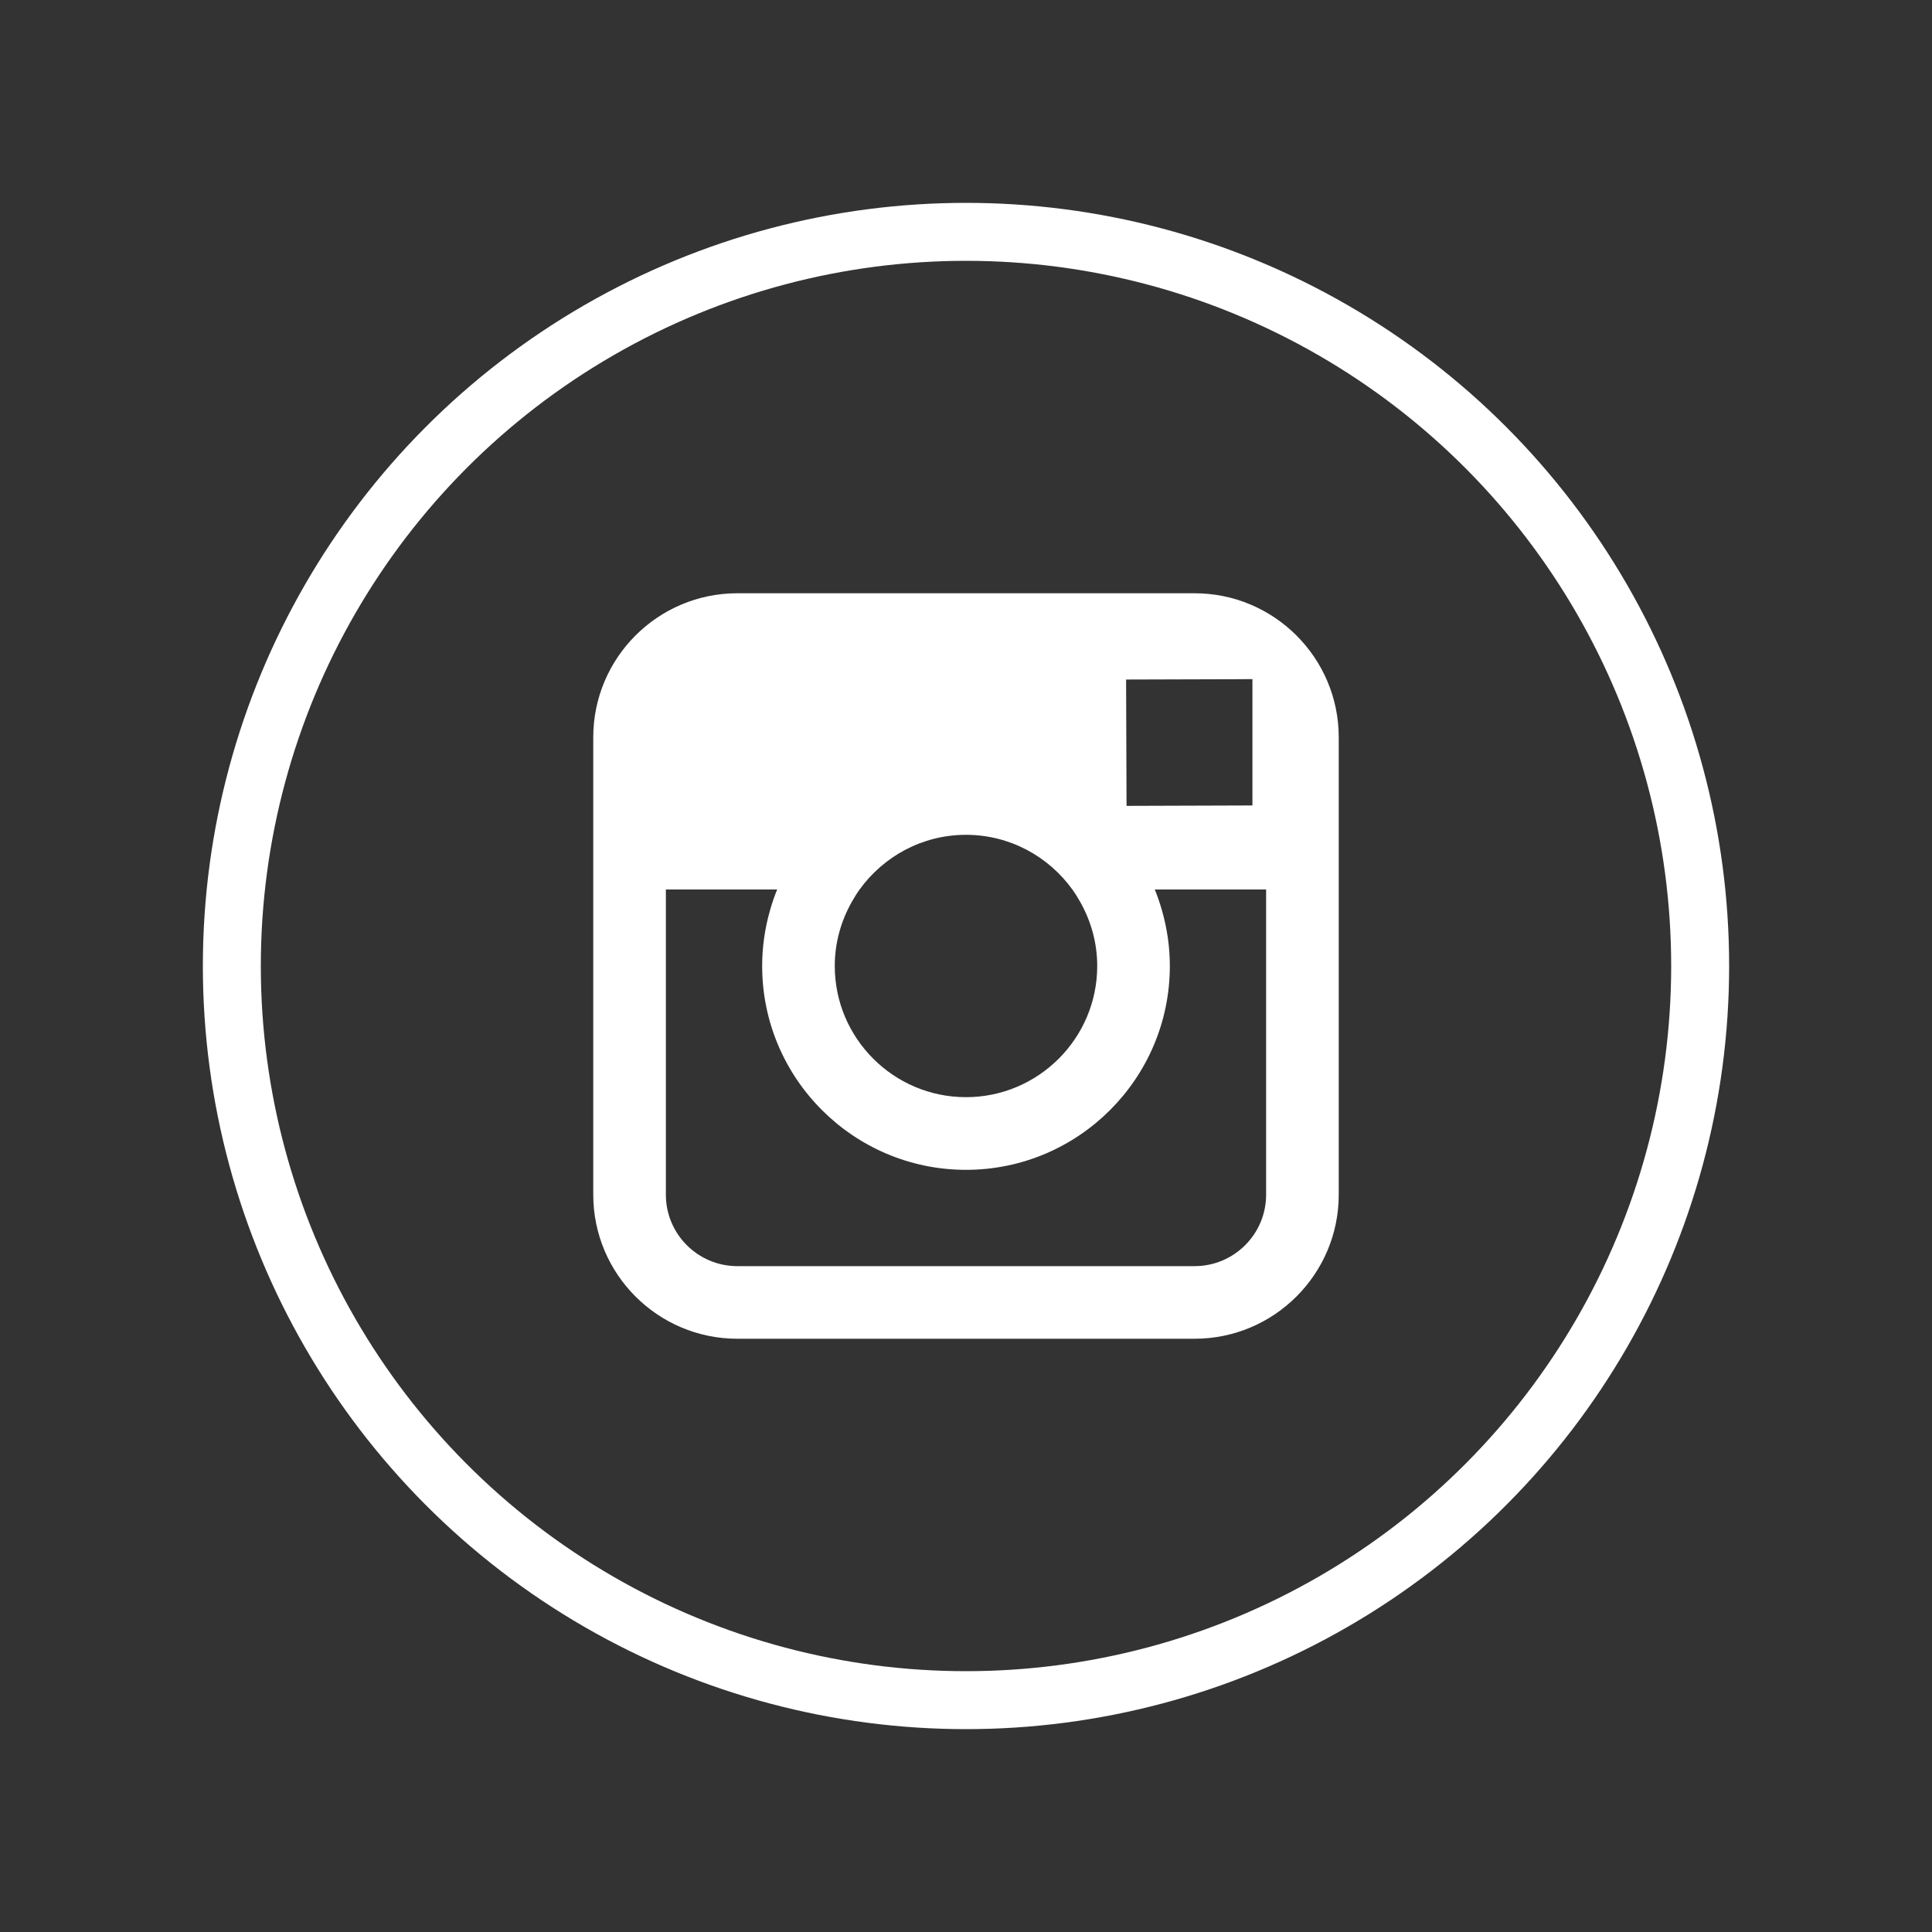
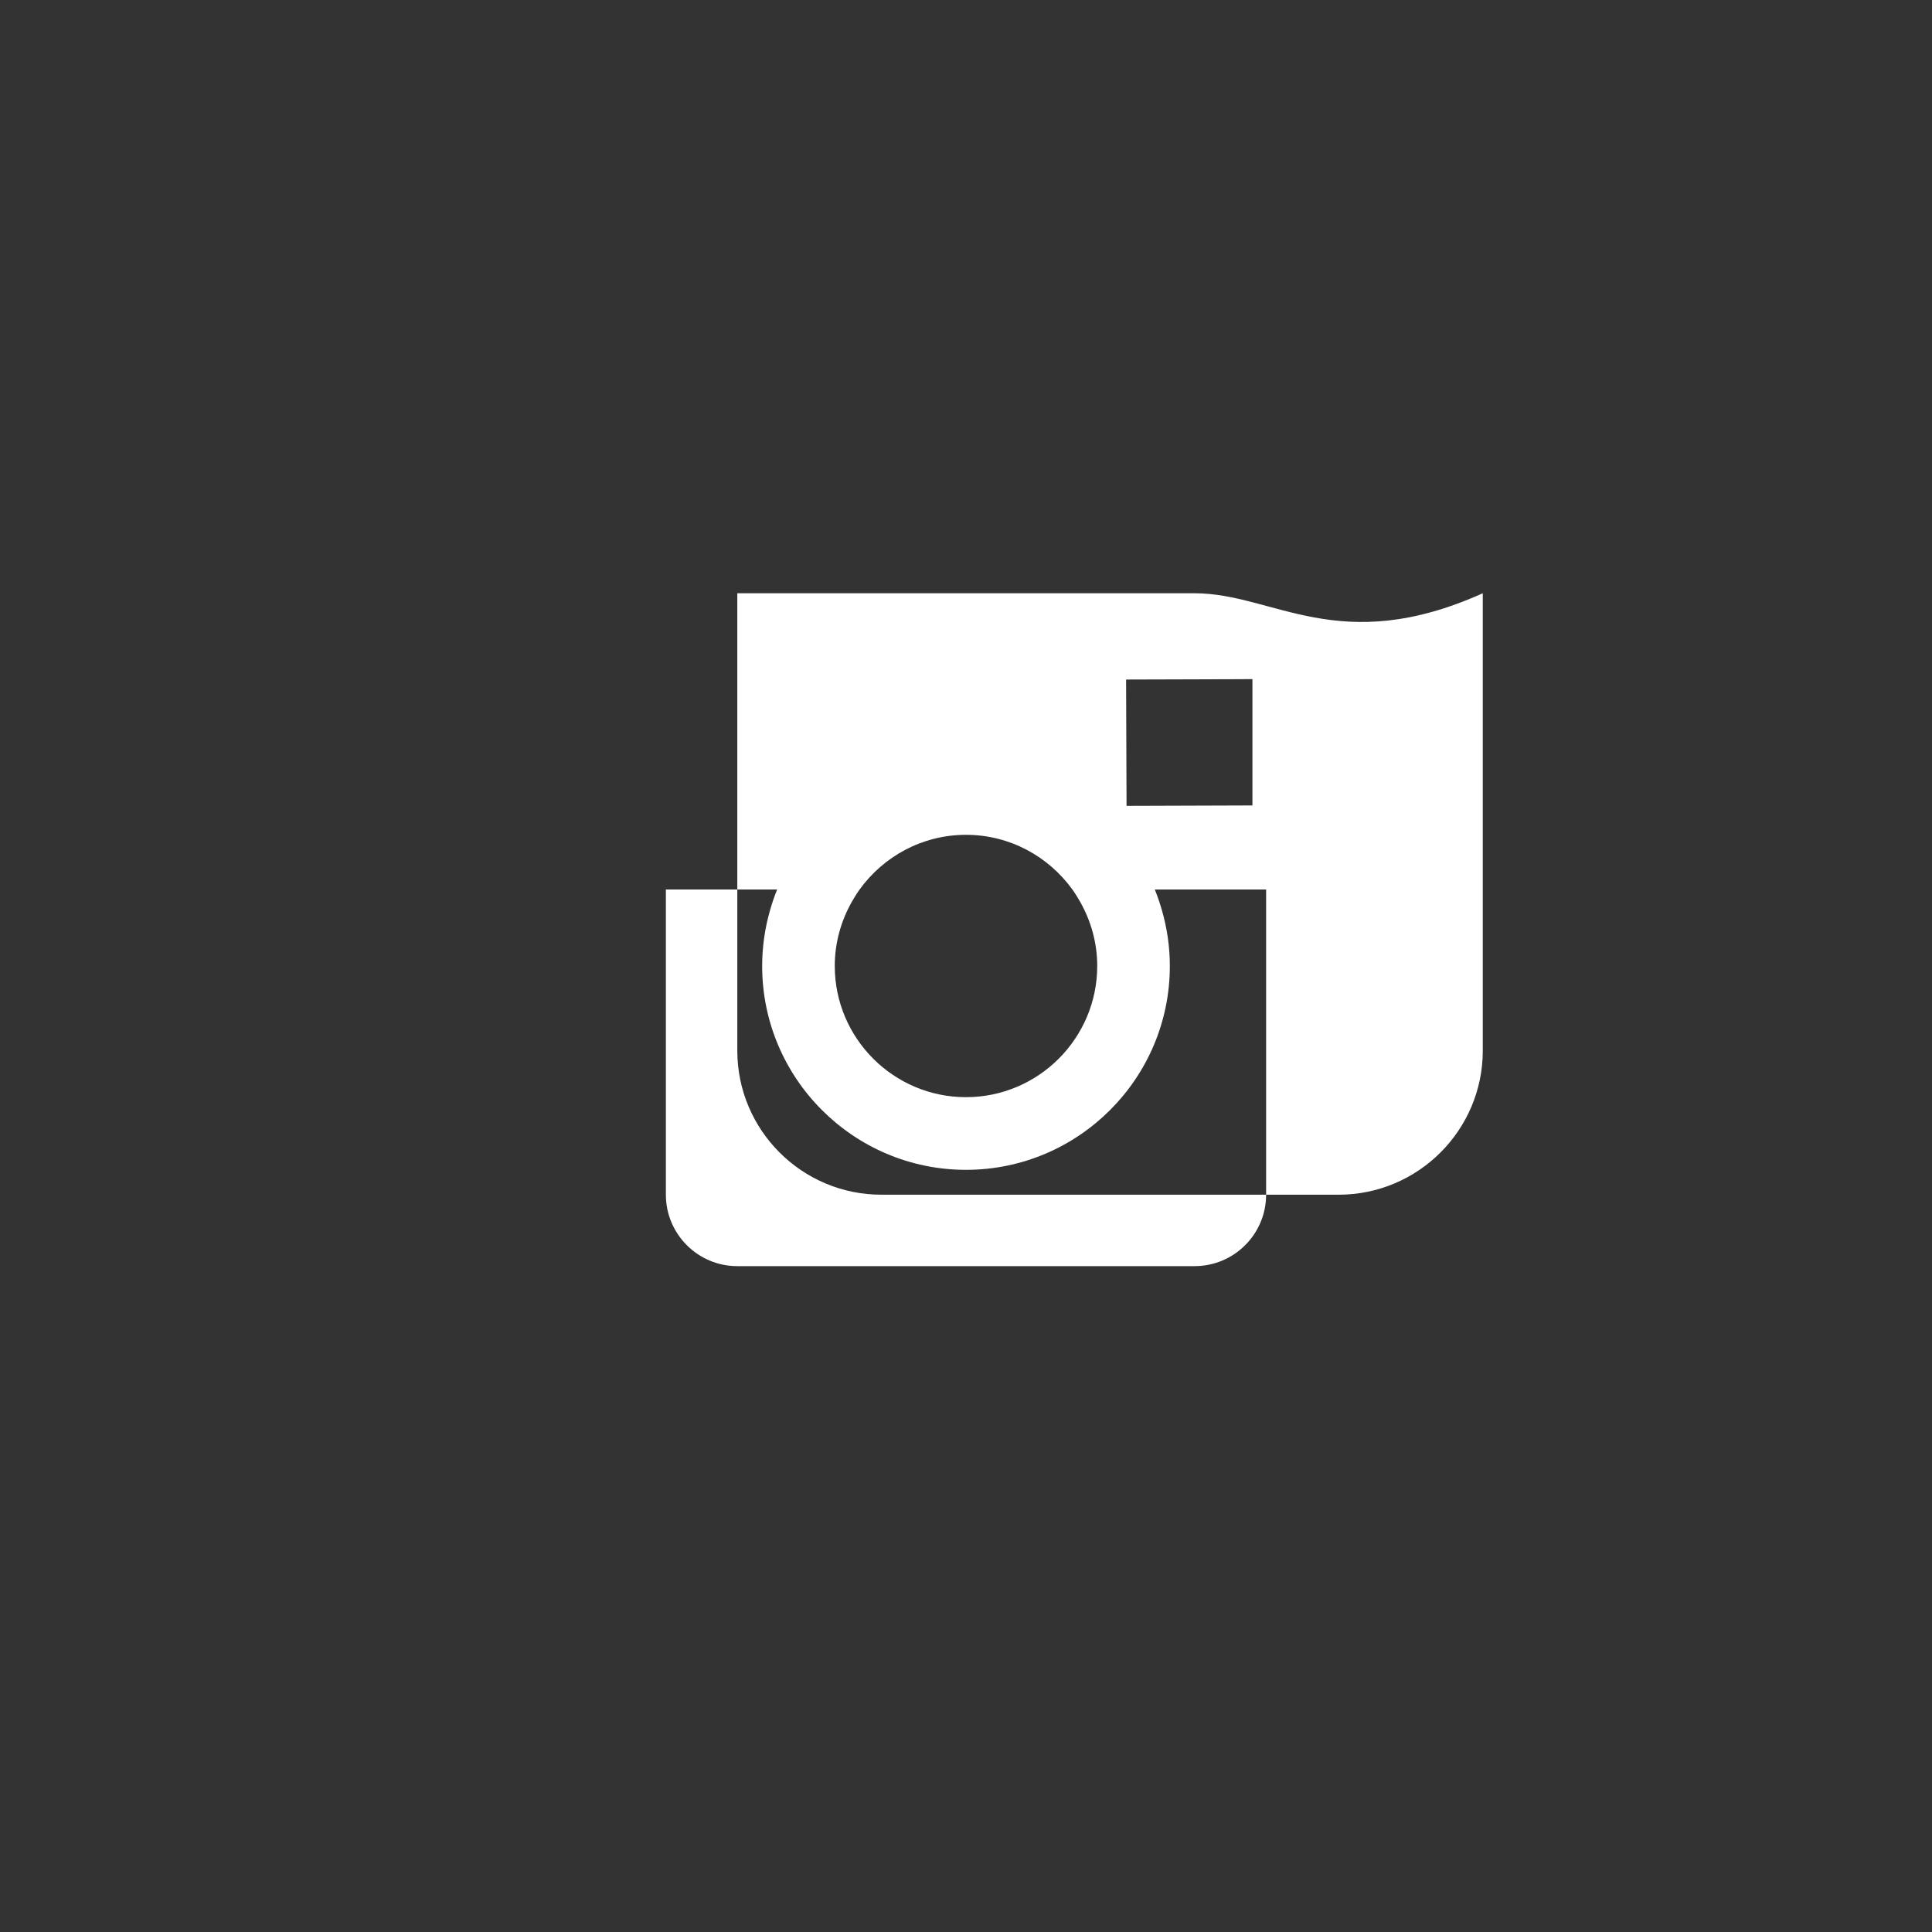
<svg xmlns="http://www.w3.org/2000/svg" version="1.1" x="0px" y="0px" width="50px" height="50px" viewBox="0 0 500 500" enable-background="new 0 0 500 500" xml:space="preserve">
  <rect x="0" y="0" width="500" height="500" fill="#333333" stroke="none" />
  <title>Instagram Logo</title>
  <desc>Instagram Logo</desc>
  <g>
-     <circle fill="none" class="stroke-color-primary1" stroke="#ffffff" stroke-width="15" stroke-miterlimit="10" cx="250" cy="250" r="190" />
-     <path fill="#ffffff" class="bg-color-primary1" d="M309.169,153.536H190.814c-20.561,0-37.279,16.719-37.279,37.277v39.392v14.499   v64.481c0,20.555,16.718,37.28,37.279,37.28h118.355c20.562,0,37.296-16.726,37.296-37.28v-64.46v-14.52v-39.392   C346.465,170.255,329.73,153.536,309.169,153.536 M319.873,175.779l4.255-0.025v4.259v28.438l-32.579,0.108l-0.116-32.696   L319.873,175.779z M222.466,230.205c6.183-8.554,16.202-14.154,27.533-14.154s21.35,5.6,27.532,14.154   c0.744,1.033,1.413,2.121,2.041,3.237c2.766,4.905,4.389,10.545,4.389,16.554c0,18.719-15.248,33.951-33.962,33.951   c-18.728,0-33.961-15.231-33.961-33.951c0-6.012,1.62-11.651,4.389-16.559C221.057,232.326,221.724,231.237,222.466,230.205    M327.669,309.185c0,10.199-8.299,18.489-18.5,18.489H190.814c-10.197,0-18.487-8.29-18.487-18.489v-68.978v-10.002h28.798   c-0.721,1.766-1.335,3.585-1.861,5.441c-1.304,4.563-2.017,9.373-2.017,14.35c0,29.089,23.665,52.757,52.752,52.757   c29.088,0,52.754-23.668,52.754-52.757c0-4.977-0.722-9.787-2.029-14.352c-0.53-1.854-1.146-3.675-1.864-5.439h28.81v10.007   V309.185z" />
+     <path fill="#ffffff" class="bg-color-primary1" d="M309.169,153.536H190.814v39.392v14.499   v64.481c0,20.555,16.718,37.28,37.279,37.28h118.355c20.562,0,37.296-16.726,37.296-37.28v-64.46v-14.52v-39.392   C346.465,170.255,329.73,153.536,309.169,153.536 M319.873,175.779l4.255-0.025v4.259v28.438l-32.579,0.108l-0.116-32.696   L319.873,175.779z M222.466,230.205c6.183-8.554,16.202-14.154,27.533-14.154s21.35,5.6,27.532,14.154   c0.744,1.033,1.413,2.121,2.041,3.237c2.766,4.905,4.389,10.545,4.389,16.554c0,18.719-15.248,33.951-33.962,33.951   c-18.728,0-33.961-15.231-33.961-33.951c0-6.012,1.62-11.651,4.389-16.559C221.057,232.326,221.724,231.237,222.466,230.205    M327.669,309.185c0,10.199-8.299,18.489-18.5,18.489H190.814c-10.197,0-18.487-8.29-18.487-18.489v-68.978v-10.002h28.798   c-0.721,1.766-1.335,3.585-1.861,5.441c-1.304,4.563-2.017,9.373-2.017,14.35c0,29.089,23.665,52.757,52.752,52.757   c29.088,0,52.754-23.668,52.754-52.757c0-4.977-0.722-9.787-2.029-14.352c-0.53-1.854-1.146-3.675-1.864-5.439h28.81v10.007   V309.185z" />
  </g>
</svg>